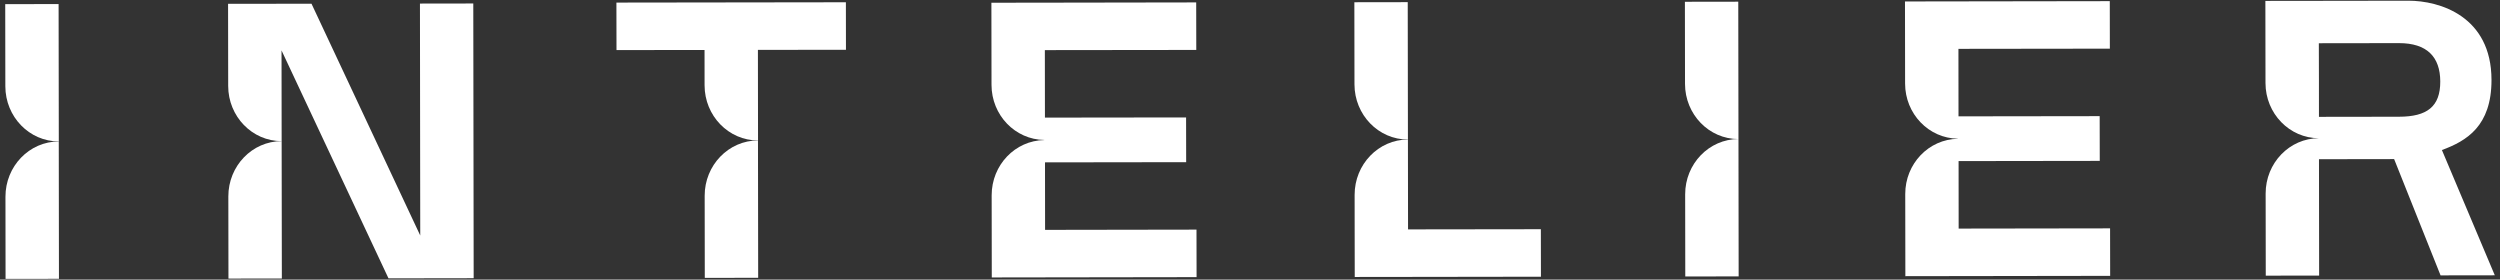
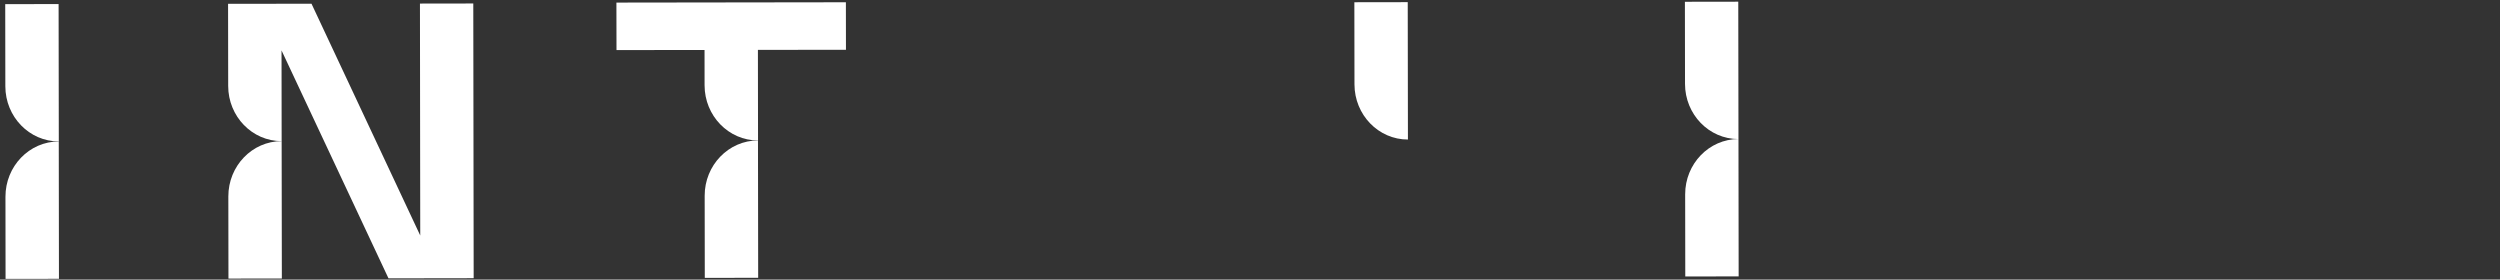
<svg xmlns="http://www.w3.org/2000/svg" width="152" height="17" viewBox="0 0 152 17" fill="none">
  <rect x="0" y="0" width="152" height="17" fill="#333333" stroke="none" />
  <path d="M0.318 0.252L0.325 5.245C0.327 7.1 1.783 8.602 3.575 8.599L3.563 0.247L0.318 0.252Z" fill="white" />
  <path d="M0.332 11.963L0.338 16.957L3.584 16.952L3.573 8.6C1.781 8.602 0.329 10.109 0.332 11.963Z" fill="white" />
  <path d="M25.533 0.217L25.551 14.319L18.939 0.226L13.867 0.233L13.874 5.227C13.876 7.081 15.332 8.583 17.124 8.581L17.117 3.065L23.62 16.924L28.799 16.916L28.776 0.212L25.533 0.217Z" fill="white" />
  <path d="M13.883 11.944L13.89 16.938L17.136 16.933L17.124 8.581C15.33 8.583 13.881 10.09 13.883 11.944Z" fill="white" />
  <path d="M37.478 0.157L37.483 3.045L42.836 3.038L42.838 5.186C42.84 7.04 44.296 8.542 46.088 8.54L46.081 3.033L51.434 3.026L51.43 0.138L37.478 0.157Z" fill="white" />
  <path d="M42.844 11.901L42.851 16.895L46.097 16.89L46.085 8.538C44.294 8.542 42.842 10.047 42.844 11.901Z" fill="white" />
-   <path d="M72.734 3.036L72.729 0.147L63.522 0.162L60.277 0.166L60.284 5.16C60.286 7 61.719 8.488 63.493 8.509V8.516C61.719 8.542 60.291 10.035 60.293 11.875L60.3 16.869L63.504 16.864H63.545L72.752 16.85L72.747 13.961L63.541 13.976L63.536 9.872L72.119 9.86L72.114 7.14L63.532 7.151L63.527 3.047L72.734 3.036Z" fill="white" />
-   <path d="M85.609 13.947L85.602 8.483C83.81 8.486 82.359 9.993 82.361 11.847L82.363 13.947L82.368 16.84L85.613 16.836L93.689 16.824L93.684 13.936L85.609 13.947Z" fill="white" />
  <path d="M82.345 0.136L82.352 5.129C82.354 6.984 83.81 8.486 85.602 8.484L85.59 0.131L82.345 0.136Z" fill="white" />
  <path d="M102.442 0.108L102.449 5.101C102.451 6.956 103.907 8.458 105.699 8.455L105.687 0.103L102.442 0.108Z" fill="white" />
  <path d="M102.458 11.816L102.465 16.81L105.71 16.805L105.699 8.453C103.905 8.457 102.456 9.962 102.458 11.816Z" fill="white" />
-   <path d="M148.468 9.122C149.965 8.571 151.487 7.672 151.483 4.857C151.478 0.992 148.34 0.041 146.427 0.043L140.98 0.051L137.735 0.055L137.742 5.049C137.744 6.903 139.2 8.405 140.992 8.403C139.2 8.405 137.749 9.912 137.751 11.766L137.758 16.76L141.003 16.755L140.994 9.68L145.563 9.673L148.386 16.743L151.684 16.738L148.468 9.122ZM145.858 7.097L140.992 7.104C140.999 7.097 140.985 2.629 140.985 2.629L145.851 2.622C147.556 2.619 148.365 3.454 148.368 4.956C148.372 6.484 147.565 7.095 145.858 7.097Z" fill="white" />
-   <path d="M128.279 2.958L128.275 0.07L119.068 0.084L115.823 0.089L115.83 5.082C115.832 6.922 117.265 8.41 119.038 8.432V8.439C117.265 8.465 115.836 9.957 115.839 11.797L115.846 16.791L119.05 16.786H119.091L128.298 16.772L128.293 13.884L119.086 13.898L119.082 9.794L127.665 9.782L127.66 7.062L119.077 7.074L119.073 2.97L128.279 2.958Z" fill="white" />
</svg>